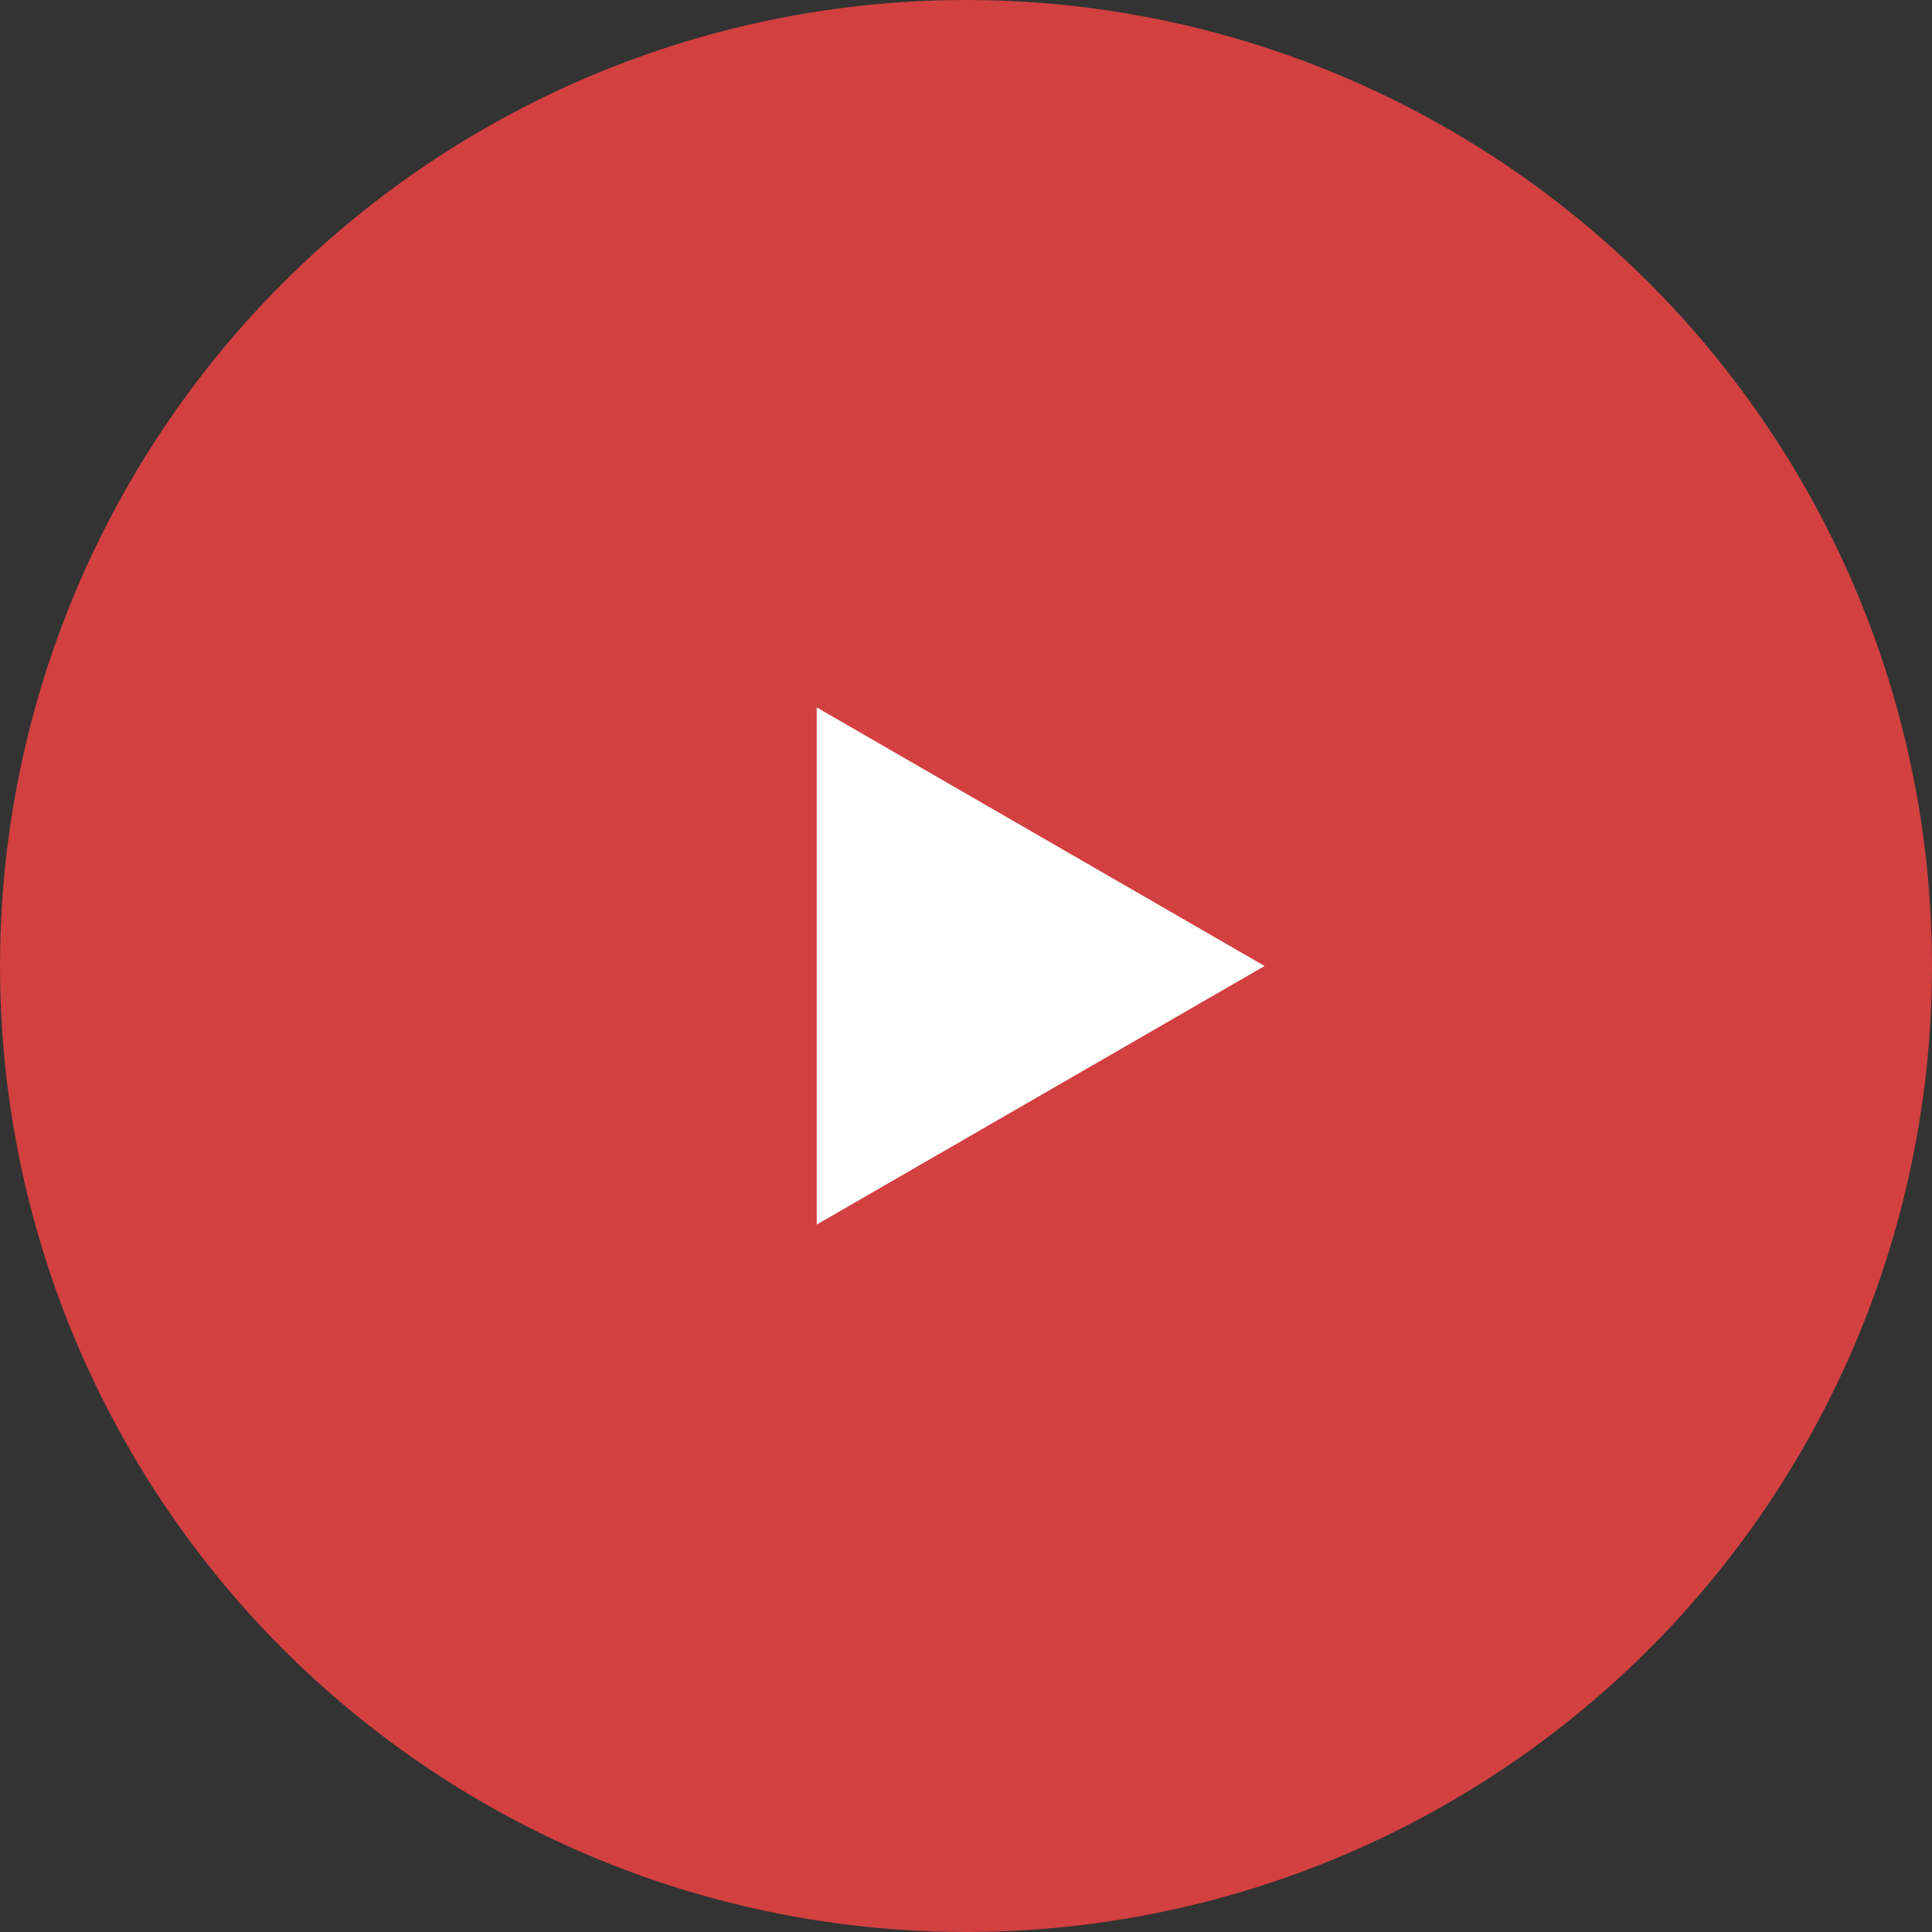
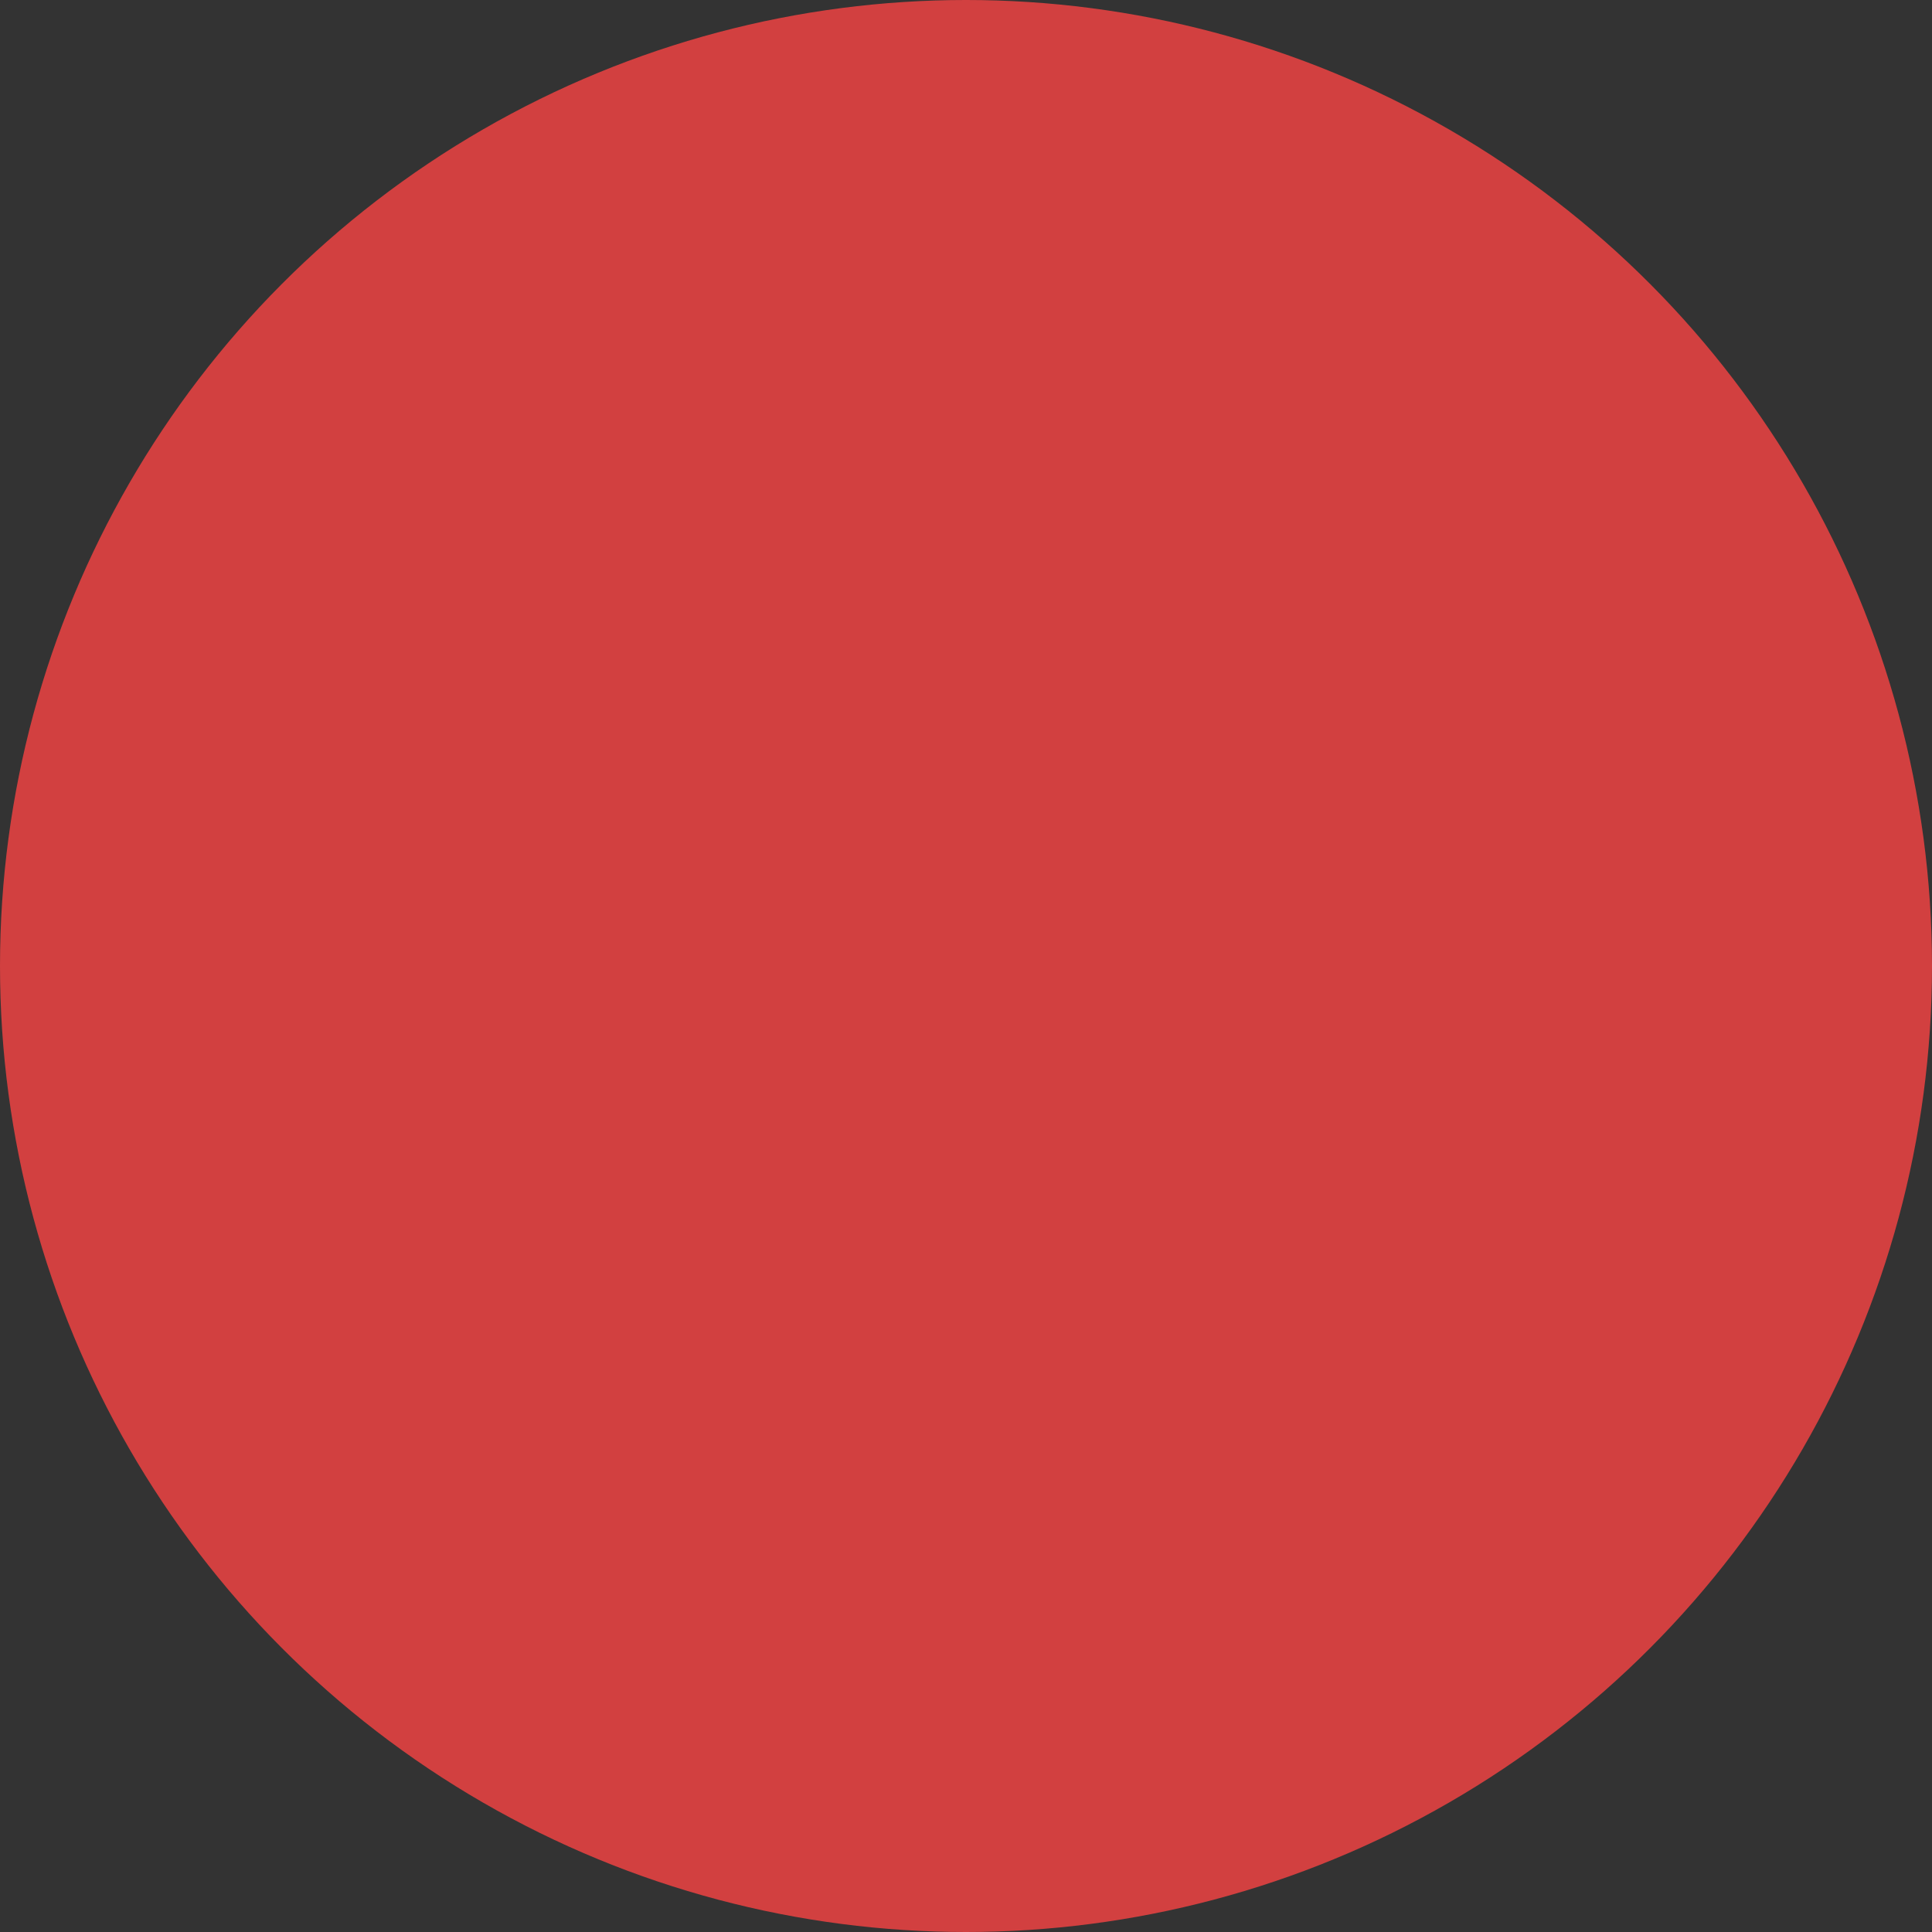
<svg xmlns="http://www.w3.org/2000/svg" width="147" height="147" viewBox="0 0 147 147" fill="none">
  <rect x="0" y="0" width="147" height="147" fill="#333333" stroke="none" />
  <circle cx="73.5" cy="73.5" r="73.5" fill="#D24040" />
-   <path d="M96.218 73.5L62.141 93.175L62.141 53.825L96.218 73.5Z" fill="white" />
</svg>